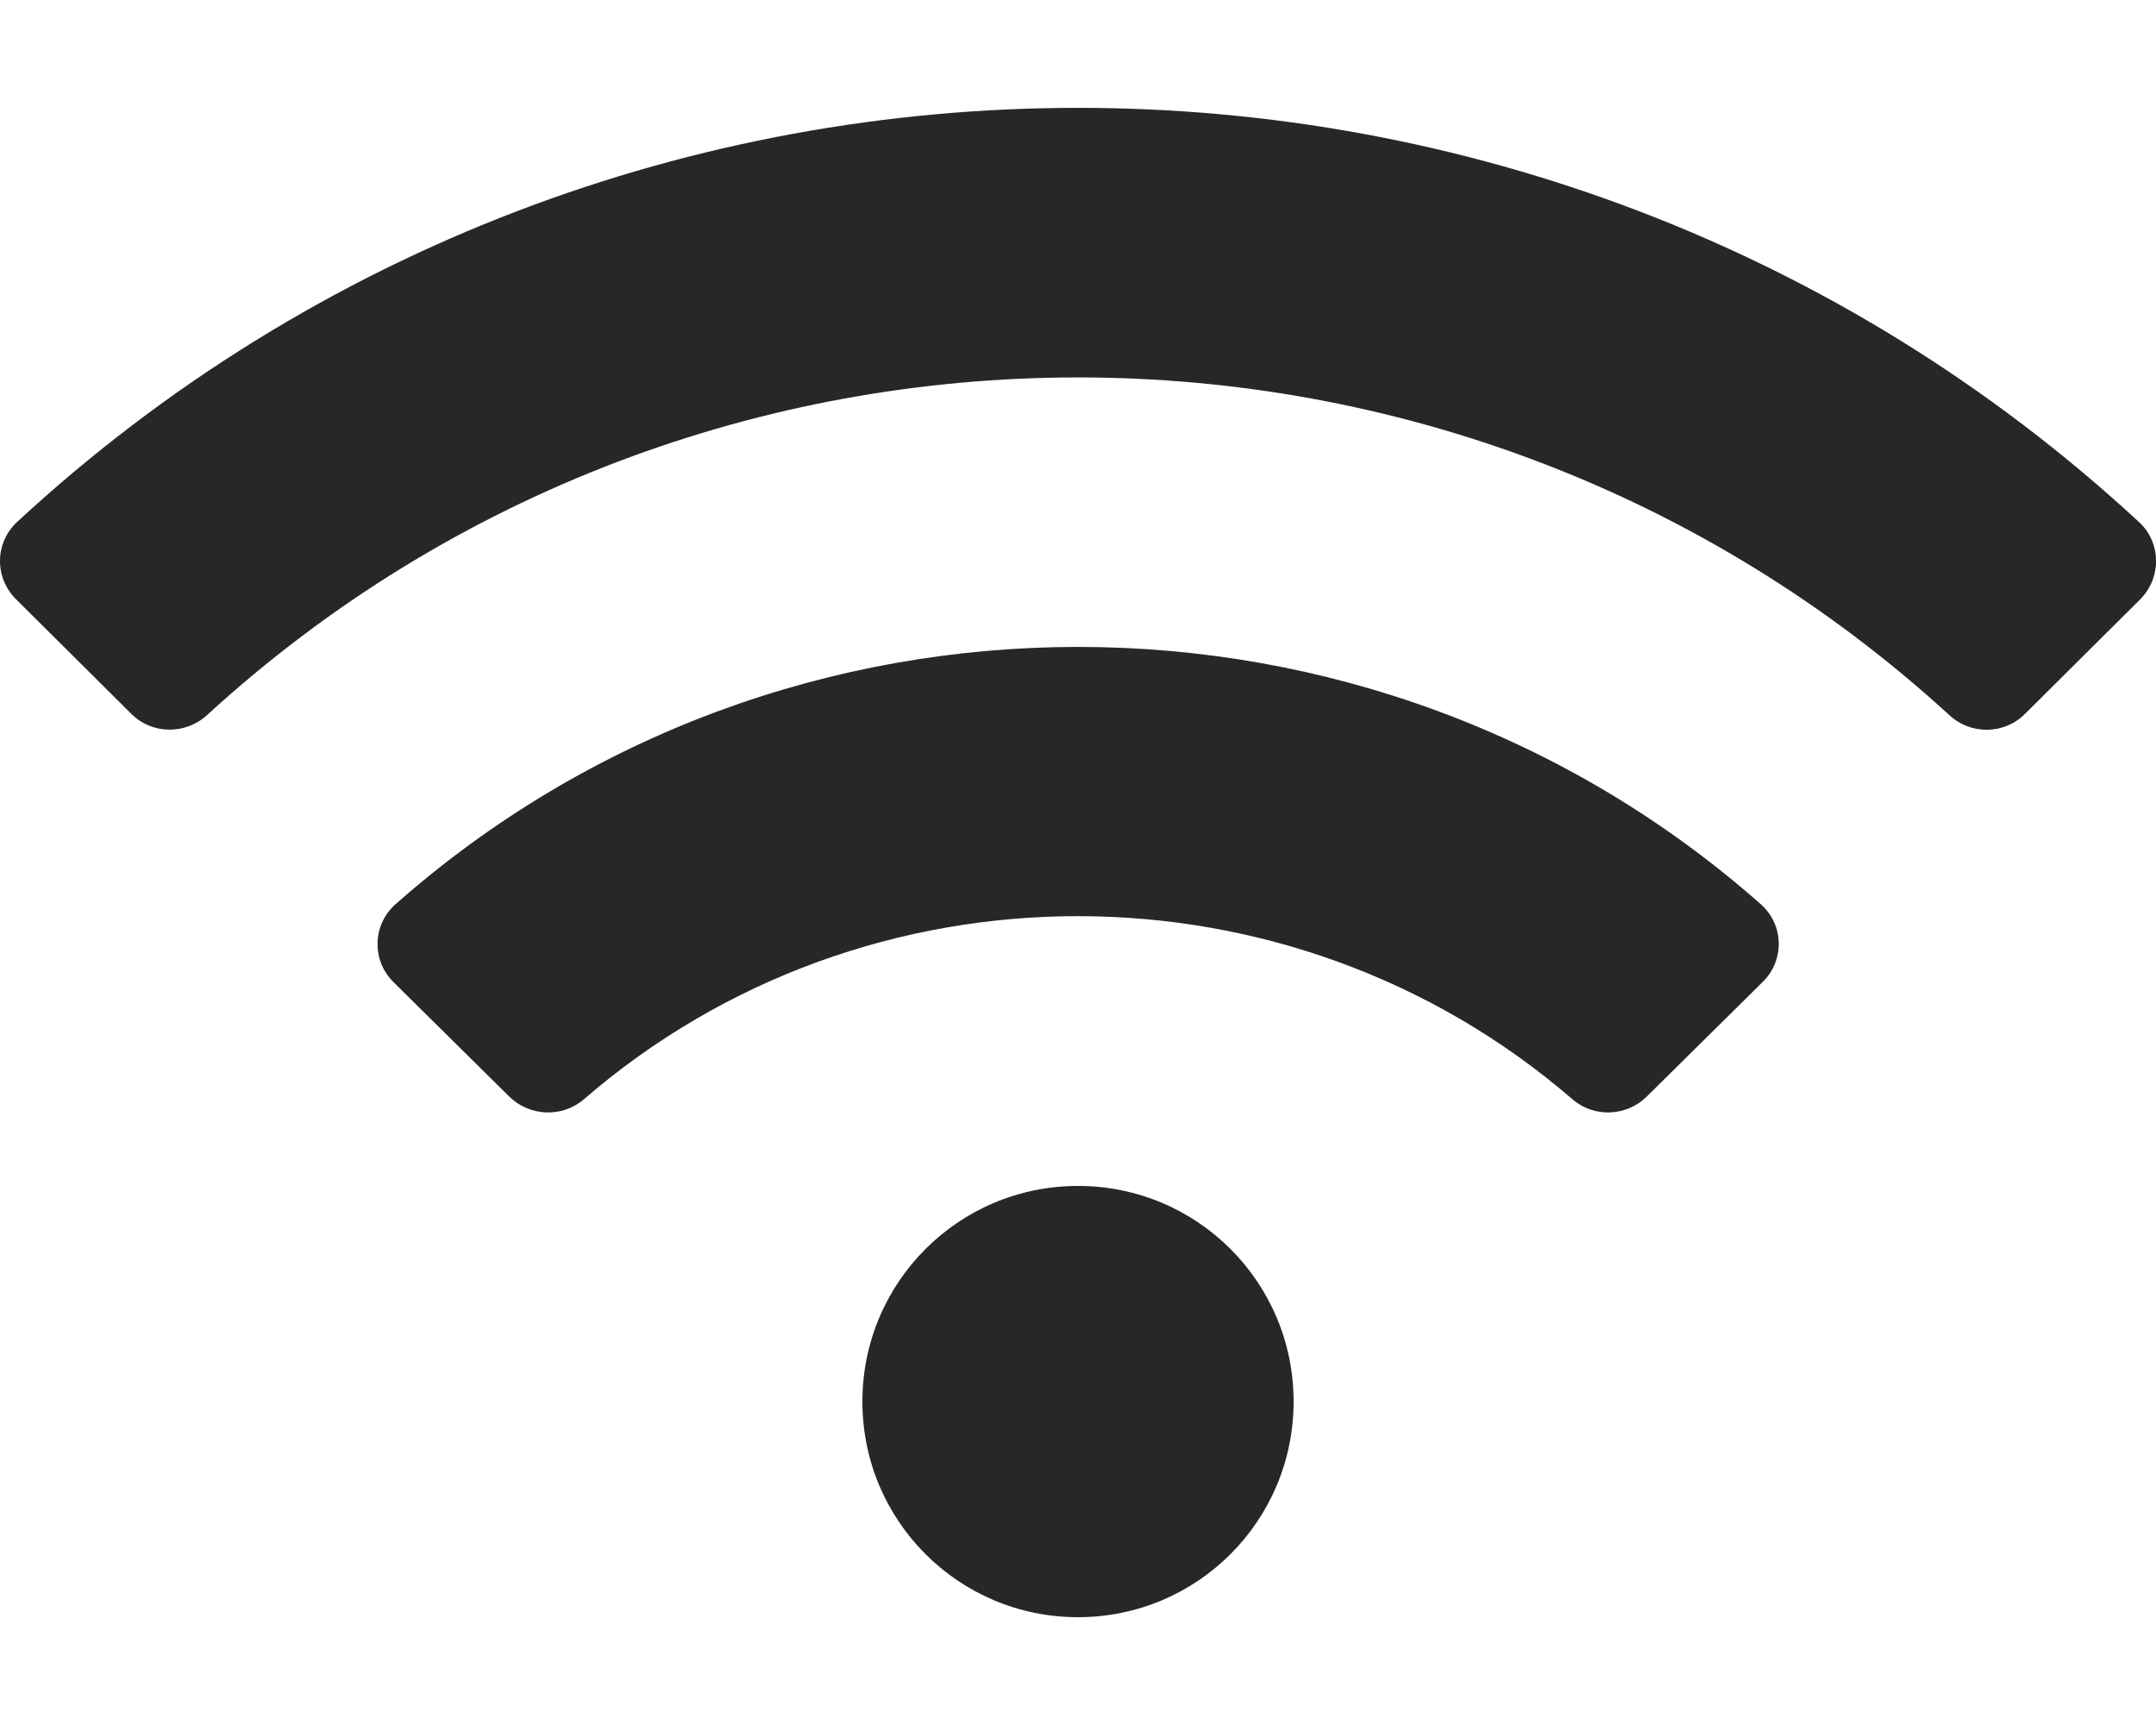
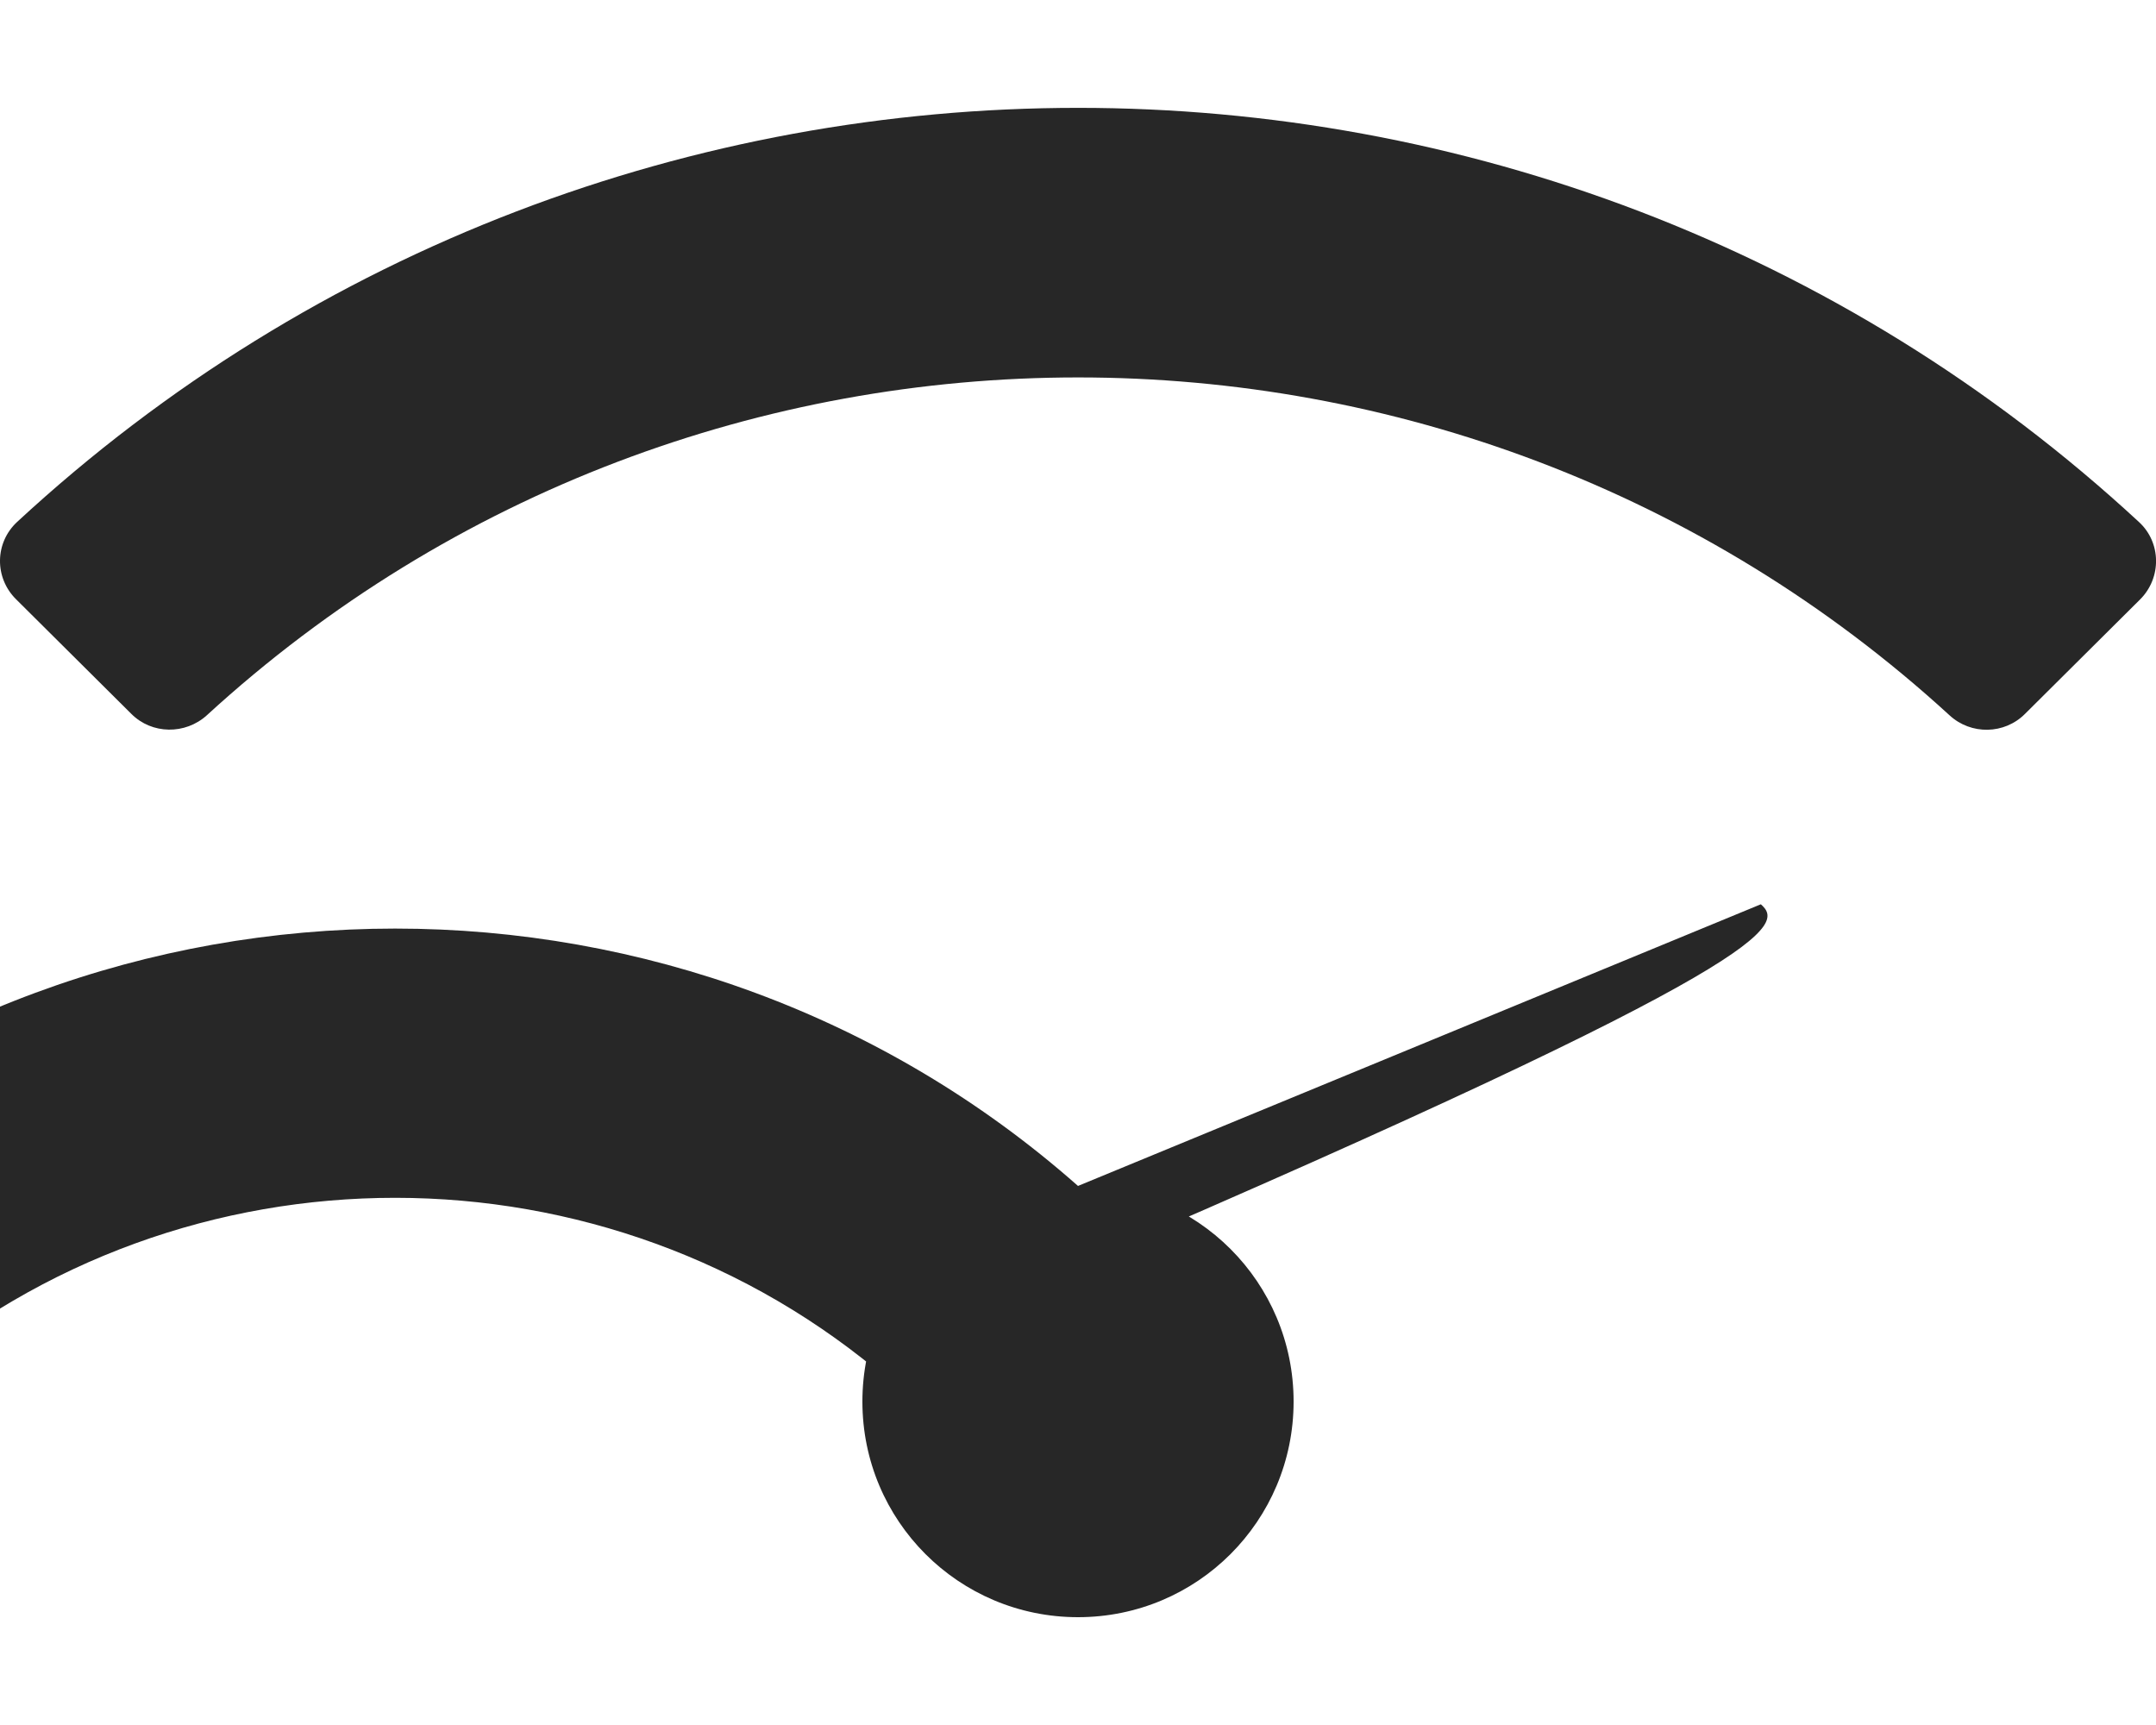
<svg xmlns="http://www.w3.org/2000/svg" version="1.1" id="Calque_1" x="0px" y="0px" viewBox="0 0 640 512" style="enable-background:new 0 0 640 512;" xml:space="preserve">
  <style type="text/css">
	.st0{fill:#272727;}
</style>
-   <path class="st0" d="M634.9,154.9C457.7-9,182.2-8.9,5.1,154.9c-6.7,6.2-6.8,16.6-0.3,23l34.2,34c6.1,6.1,16,6.2,22.4,0.4  c145.9-133.7,371.3-133.7,517.3,0c6.4,5.9,16.3,5.7,22.4-0.4l34.2-34C641.7,171.5,641.6,161,634.9,154.9L634.9,154.9z M320,352  c-35.4,0-64,28.6-64,64s28.6,64,64,64s64-28.6,64-64S355.4,352,320,352z M522.7,268.4c-115.3-101.9-290.2-101.8-405.3,0  c-6.9,6.1-7.1,16.7-0.6,23.1l34.4,34c6,5.9,15.7,6.3,22.1,0.8c83.9-72.6,209.7-72.4,293.5,0c6.4,5.5,16,5.1,22-0.8l34.4-34  C529.8,285.1,529.6,274.5,522.7,268.4z" />
+   <path class="st0" d="M634.9,154.9C457.7-9,182.2-8.9,5.1,154.9c-6.7,6.2-6.8,16.6-0.3,23l34.2,34c6.1,6.1,16,6.2,22.4,0.4  c145.9-133.7,371.3-133.7,517.3,0c6.4,5.9,16.3,5.7,22.4-0.4l34.2-34C641.7,171.5,641.6,161,634.9,154.9L634.9,154.9z M320,352  c-35.4,0-64,28.6-64,64s28.6,64,64,64s64-28.6,64-64S355.4,352,320,352z c-115.3-101.9-290.2-101.8-405.3,0  c-6.9,6.1-7.1,16.7-0.6,23.1l34.4,34c6,5.9,15.7,6.3,22.1,0.8c83.9-72.6,209.7-72.4,293.5,0c6.4,5.5,16,5.1,22-0.8l34.4-34  C529.8,285.1,529.6,274.5,522.7,268.4z" />
</svg>